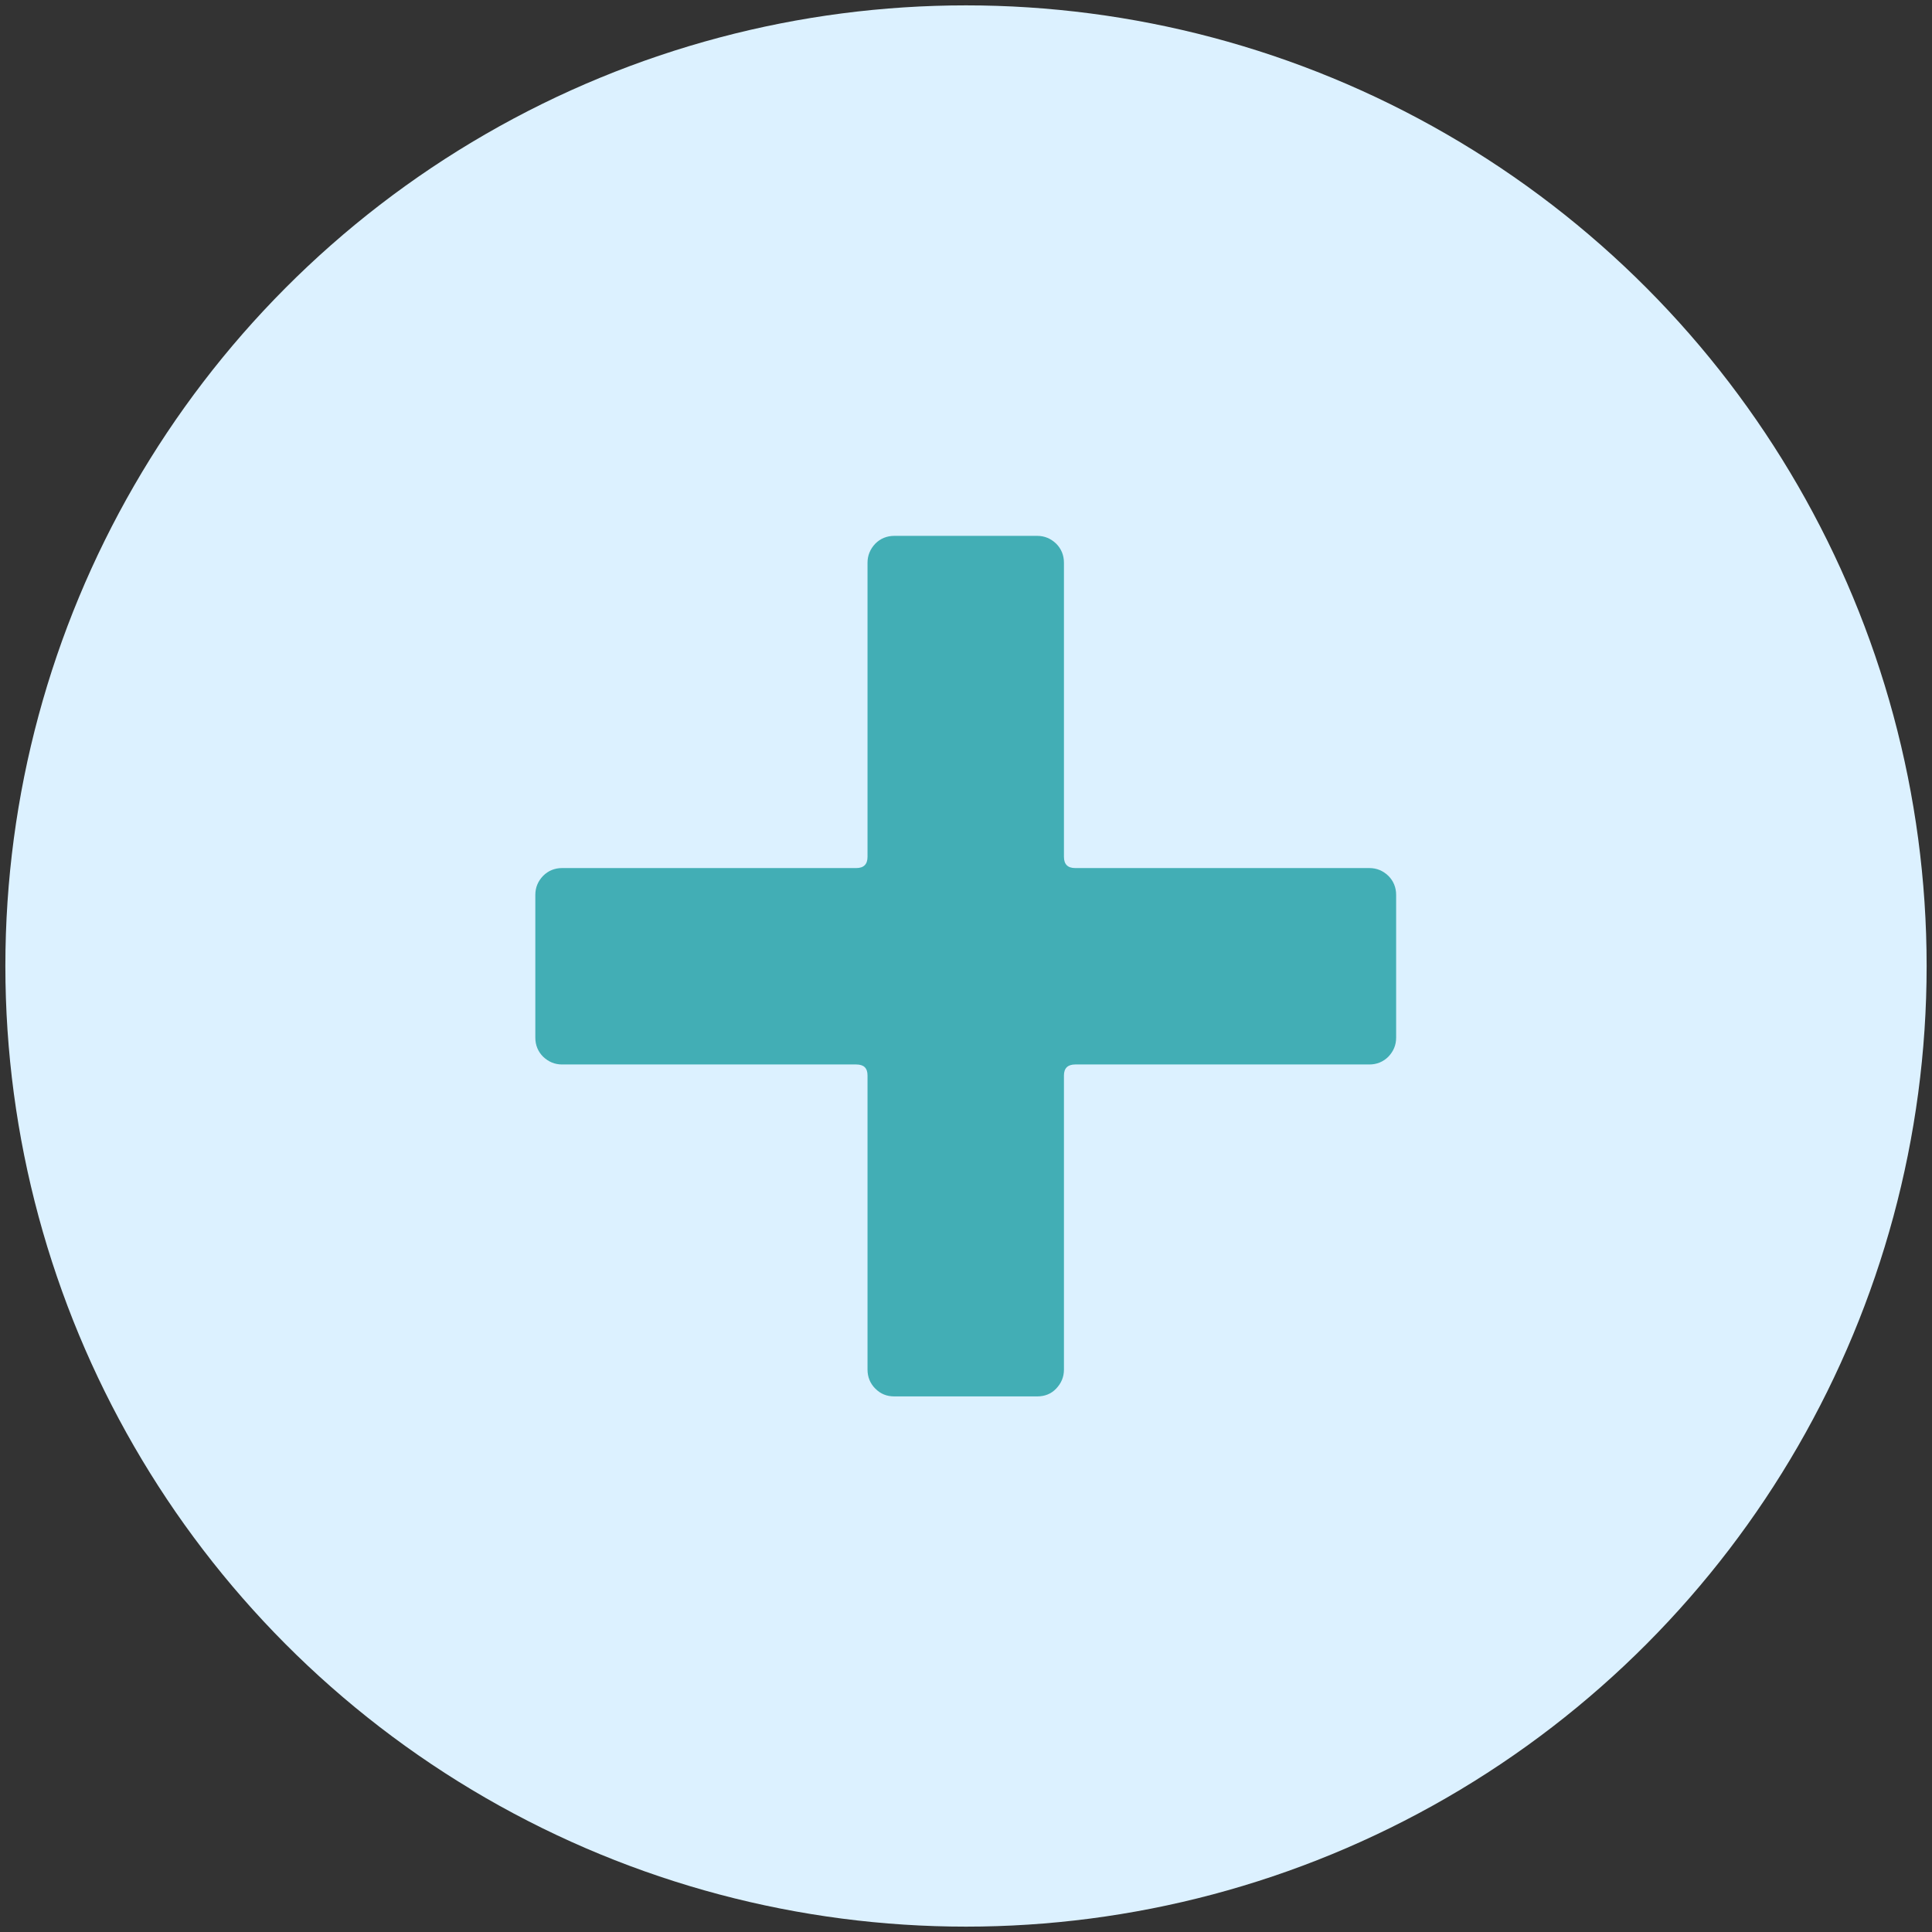
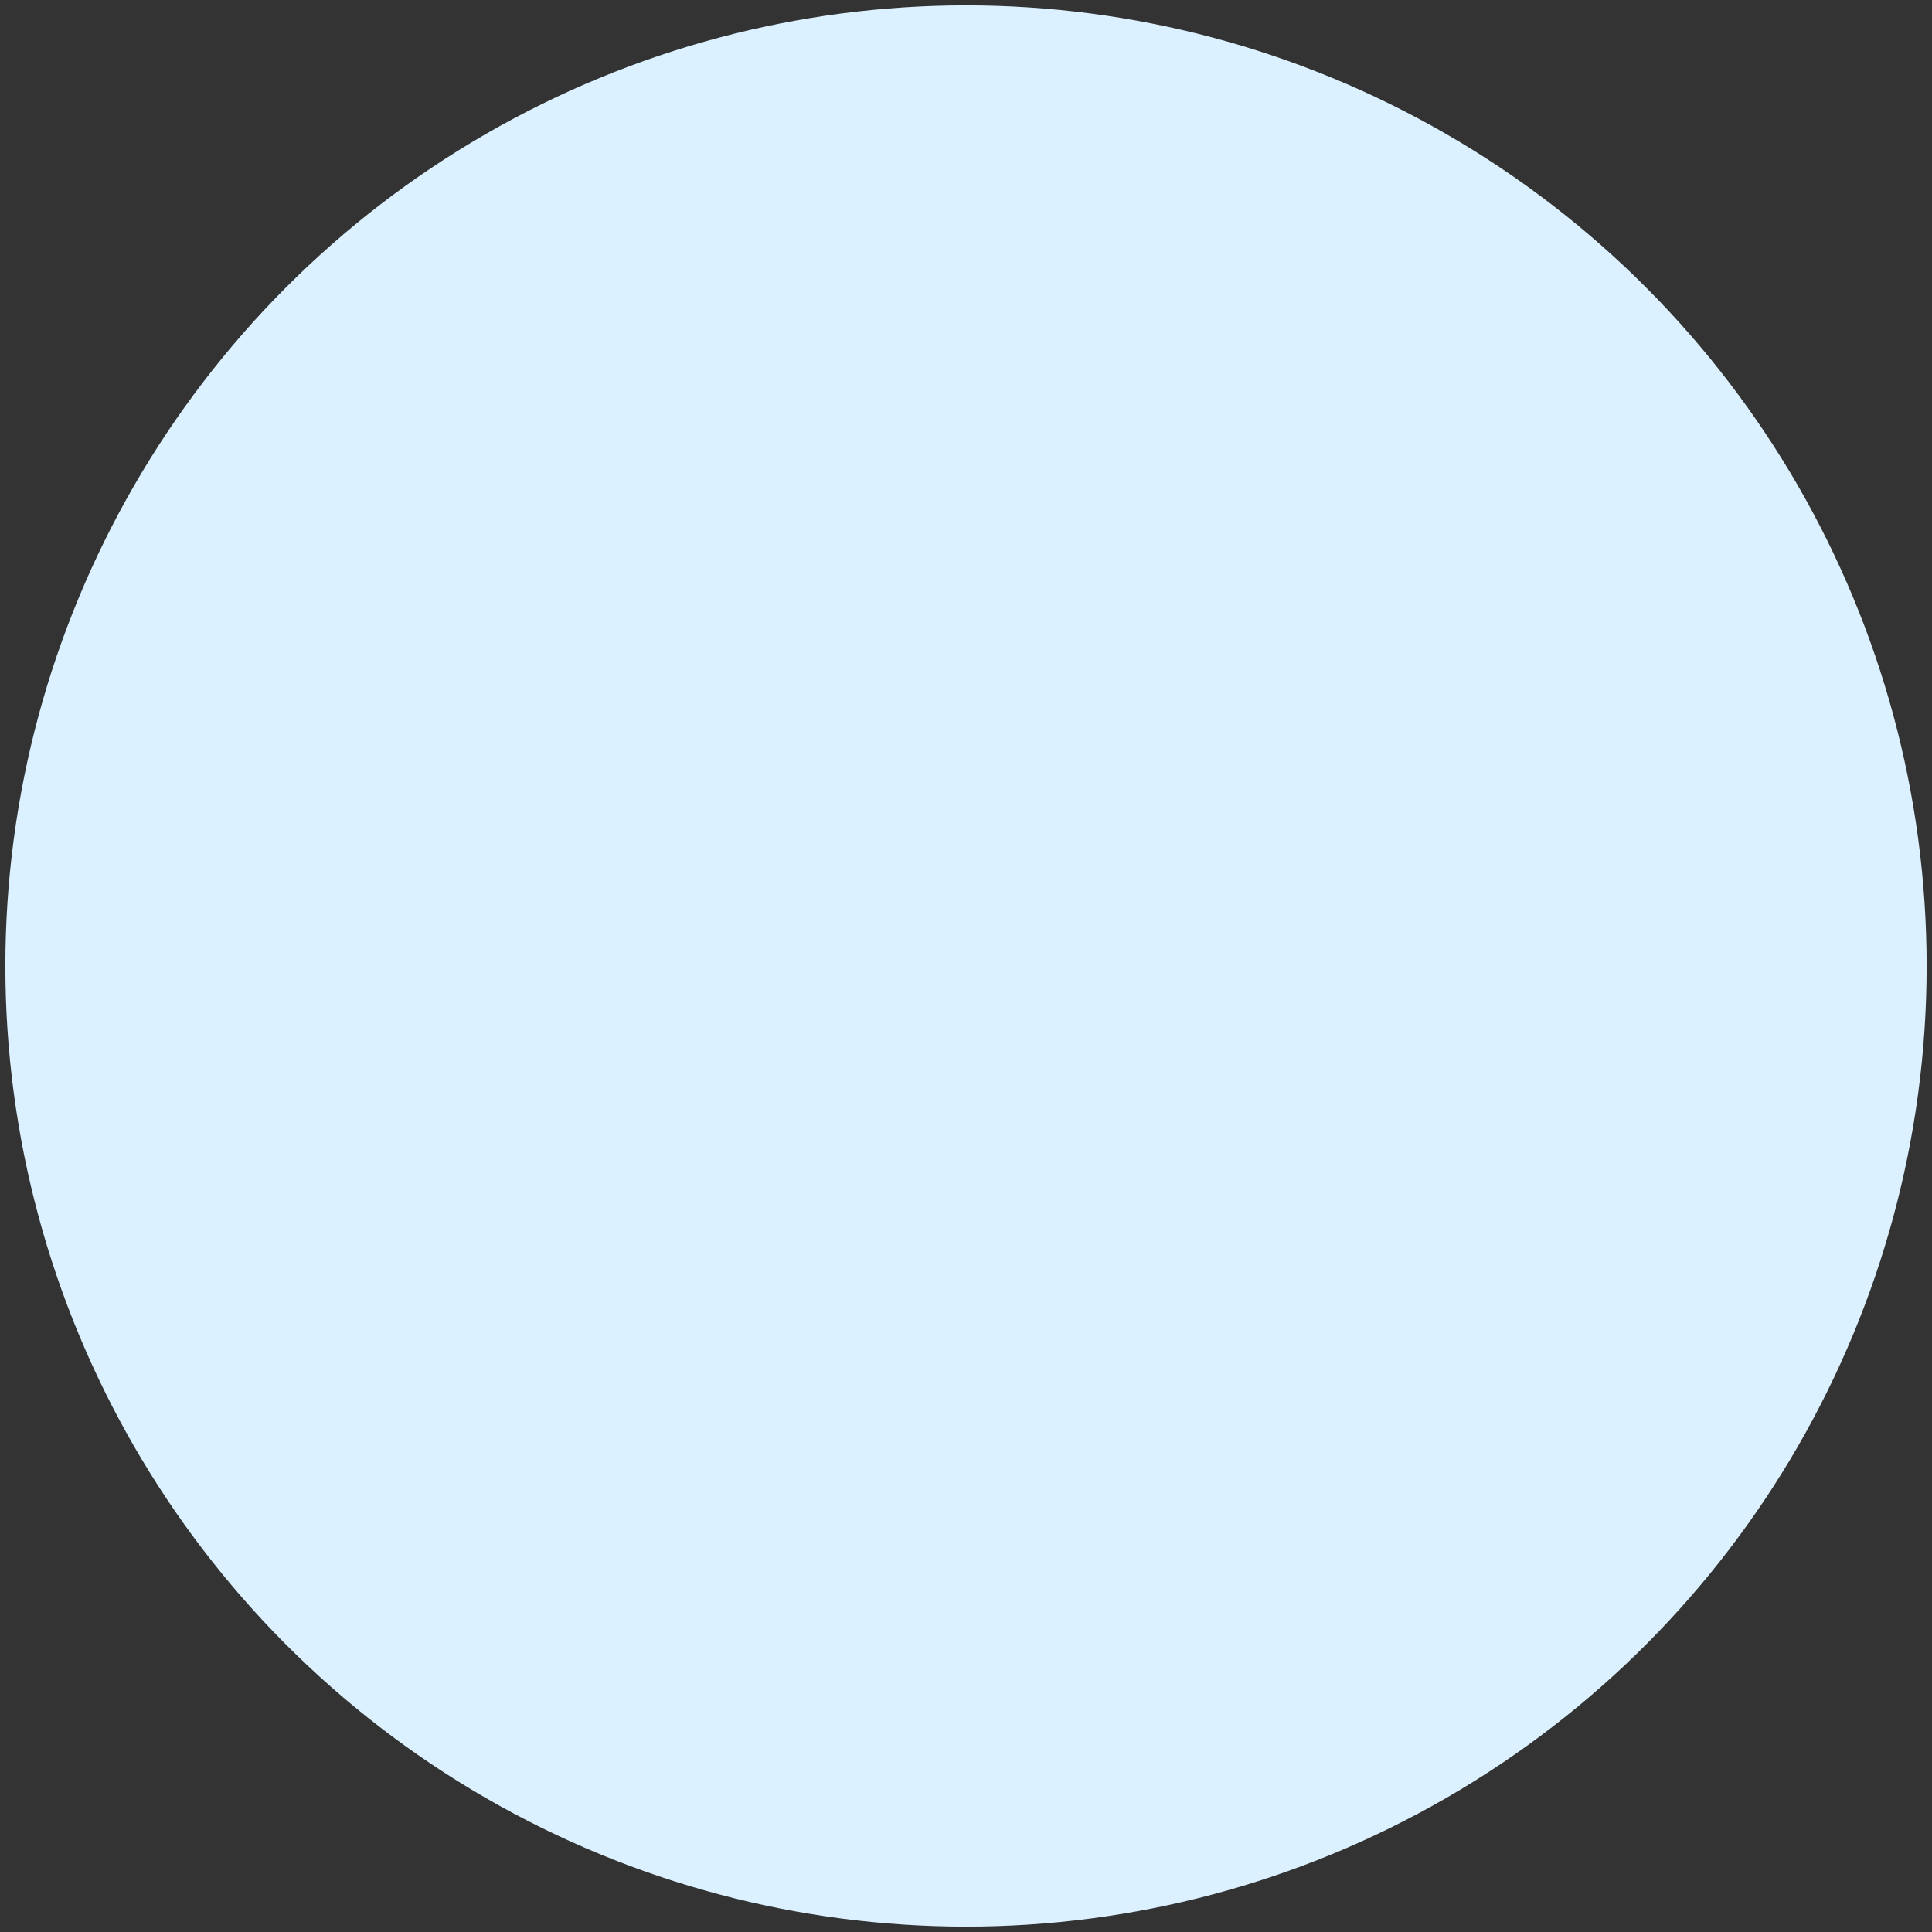
<svg xmlns="http://www.w3.org/2000/svg" id="a" width="72" height="72" viewBox="0 0 72 72">
  <rect x="0" y="0" width="72" height="72" fill="#333333" stroke="none" />
  <circle cx="36" cy="36" r="35.8" fill="#dcf1ff" stroke-width="0" />
-   <path d="M51.74,32.64c.19.19.29.43.29.71v5.32c0,.28-.1.51-.29.71-.19.19-.43.29-.71.29h-10.96c-.28,0-.42.14-.42.41v10.96c0,.28-.1.51-.29.71-.19.2-.43.29-.71.29h-5.32c-.28,0-.51-.09-.71-.29-.19-.19-.29-.43-.29-.71v-10.96c0-.28-.14-.41-.42-.41h-10.96c-.28,0-.51-.1-.71-.29-.19-.19-.29-.43-.29-.71v-5.32c0-.28.1-.51.29-.71.19-.19.43-.29.71-.29h10.96c.28,0,.42-.14.42-.42v-10.96c0-.27.1-.51.29-.71.19-.19.43-.29.71-.29h5.32c.28,0,.51.1.71.29.19.19.29.43.29.71v10.96c0,.28.14.42.42.42h10.96c.28,0,.51.1.71.29Z" fill="#42aeb5" stroke-width="0" />
</svg>